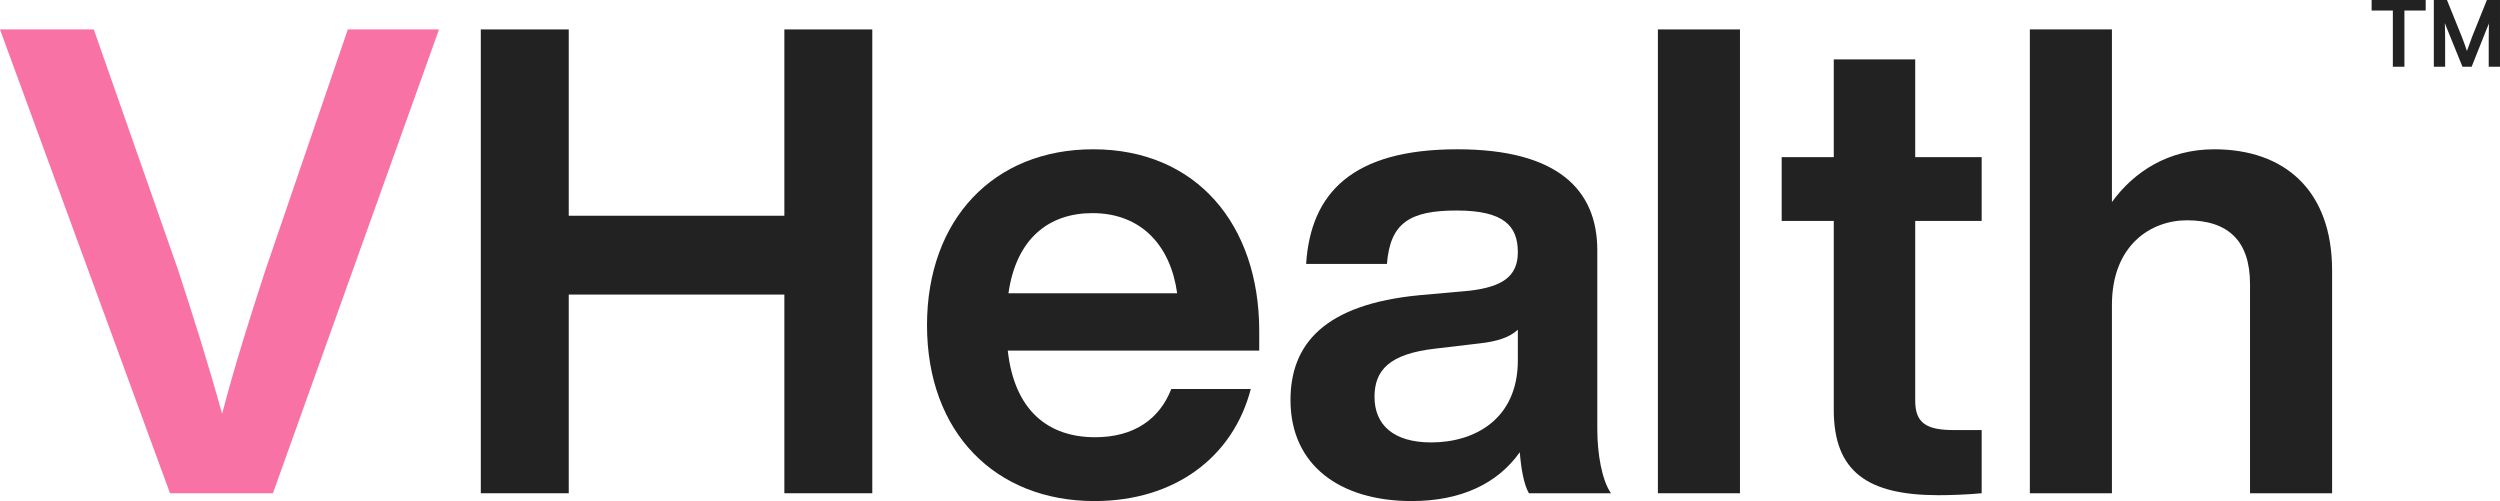
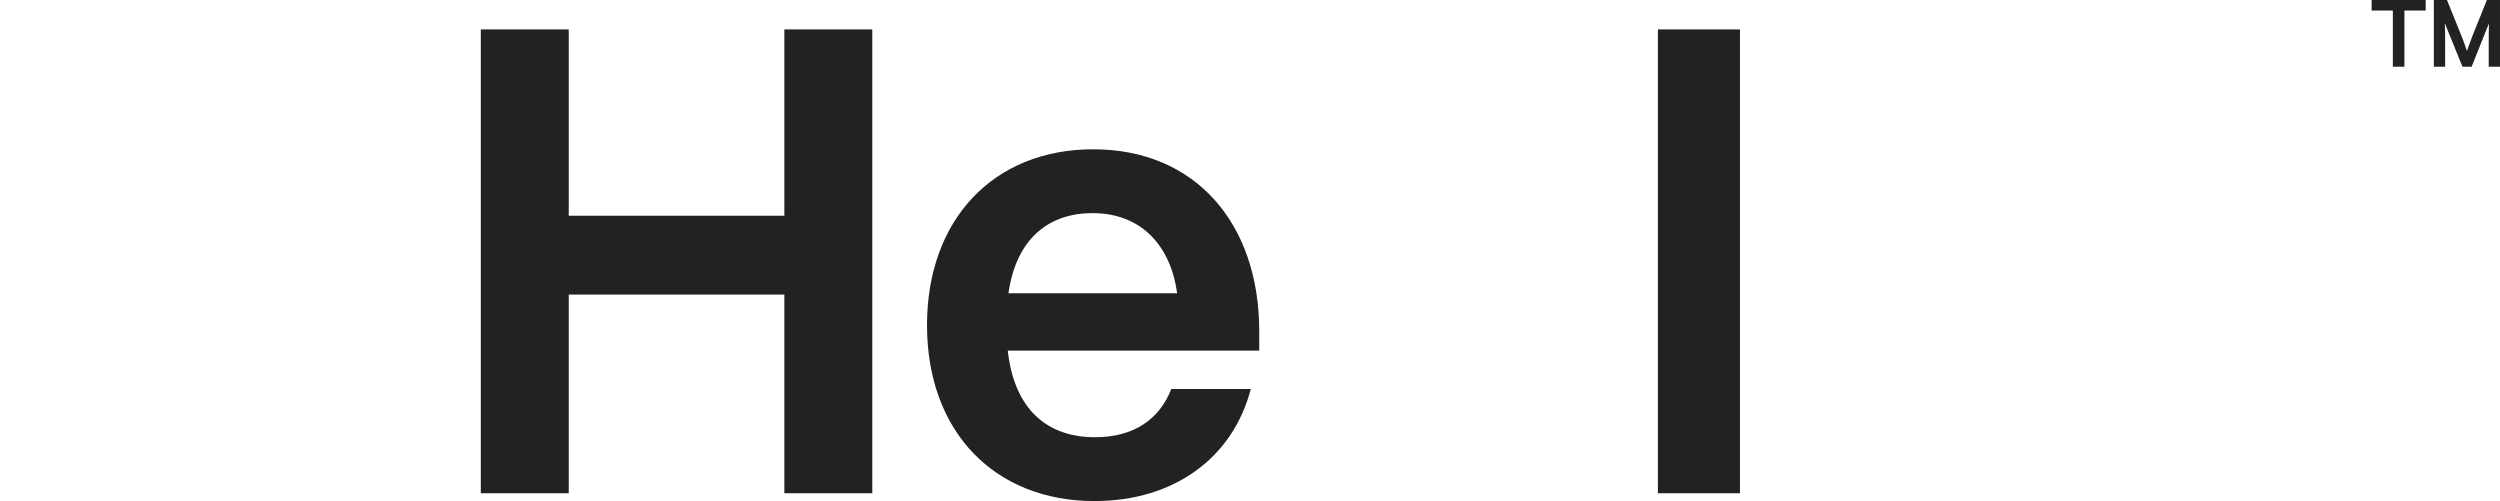
<svg xmlns="http://www.w3.org/2000/svg" viewBox="57.01 159.99 276.28 55.37" version="1.0" preserveAspectRatio="xMidYMid meet" zoomAndPan="magnify">
  <defs>
    <g />
  </defs>
  <g fill-opacity="1" fill="#f972a6">
    <g transform="translate(56.574, 214.5)">
      <g>
-         <path d="M 29.805 -24.766 C 28.148 -19.727 26.422 -14.254 24.98 -8.781 C 23.469 -14.254 21.742 -19.727 20.086 -24.766 L 10.801 -51.258 L 0.434 -51.258 L 19.223 0 L 30.598 0 L 48.953 -51.258 L 38.875 -51.258 Z M 29.805 -24.766" />
-       </g>
+         </g>
    </g>
  </g>
  <g fill-opacity="1" fill="#222222">
    <g transform="translate(105.968, 214.5)">
      <g>
        <path d="M 37.723 -30.668 L 13.895 -30.668 L 13.895 -51.258 L 4.176 -51.258 L 4.176 0 L 13.895 0 L 13.895 -21.957 L 37.723 -21.957 L 37.723 0 L 47.441 0 L 47.441 -51.258 L 37.723 -51.258 Z M 37.723 -30.668" />
      </g>
    </g>
  </g>
  <g fill-opacity="1" fill="#222222">
    <g transform="translate(157.44, 214.5)">
      <g>
        <path d="M 20.52 0.863 C 29.445 0.863 35.852 -4.031 37.797 -11.52 L 29.012 -11.52 C 27.719 -8.207 24.91 -6.191 20.59 -6.191 C 15.336 -6.191 11.664 -9.215 10.941 -15.766 L 38.73 -15.766 L 38.73 -17.926 C 38.73 -29.734 31.75 -38.012 20.375 -38.012 C 9.359 -38.012 2.016 -30.238 2.016 -18.574 C 2.016 -6.695 9.574 0.863 20.52 0.863 Z M 11.016 -22.102 C 11.879 -28.148 15.477 -30.957 20.301 -30.957 C 25.703 -30.957 28.941 -27.355 29.66 -22.102 Z M 11.016 -22.102" />
      </g>
    </g>
  </g>
  <g fill-opacity="1" fill="#222222">
    <g transform="translate(197.969, 214.5)">
      <g>
-         <path d="M 37.074 0 C 36.066 -1.441 35.562 -4.391 35.562 -7.055 L 35.562 -26.852 C 35.562 -33.547 31.172 -38.012 20.086 -38.012 C 8.496 -38.012 3.887 -33.188 3.383 -25.34 L 12.312 -25.34 C 12.672 -29.875 14.832 -31.246 20.016 -31.246 C 25.27 -31.246 26.781 -29.516 26.781 -26.637 C 26.781 -23.902 24.98 -22.82 21.527 -22.391 L 15.91 -21.887 C 5.398 -20.879 1.656 -16.484 1.656 -10.297 C 1.656 -3.094 7.129 0.863 15.047 0.863 C 20.52 0.863 24.551 -1.078 26.996 -4.535 C 27.141 -2.734 27.43 -1.008 28.004 0 Z M 17.207 -5.617 C 13.031 -5.617 10.941 -7.559 10.941 -10.656 C 10.941 -13.605 12.598 -15.406 17.637 -15.98 L 22.535 -16.559 C 24.477 -16.773 25.844 -17.207 26.781 -18.07 L 26.781 -14.688 C 26.781 -8.207 22.031 -5.617 17.207 -5.617 Z M 17.207 -5.617" />
-       </g>
+         </g>
    </g>
  </g>
  <g fill-opacity="1" fill="#222222">
    <g transform="translate(236.555, 214.5)">
      <g>
        <path d="M 12.742 0 L 12.742 -51.258 L 3.672 -51.258 L 3.672 0 Z M 12.742 0" />
      </g>
    </g>
  </g>
  <g fill-opacity="1" fill="#222222">
    <g transform="translate(252.969, 214.5)">
      <g>
-         <path d="M 23.039 -37.148 L 15.695 -37.148 L 15.695 -47.945 L 6.695 -47.945 L 6.695 -37.148 L 0.938 -37.148 L 0.938 -30.094 L 6.695 -30.094 L 6.695 -9.215 C 6.695 -2.375 10.438 0.215 18.285 0.215 C 19.727 0.215 21.453 0.145 23.039 0 L 23.039 -6.984 L 19.941 -6.984 C 16.918 -6.984 15.695 -7.773 15.695 -10.223 L 15.695 -30.094 L 23.039 -30.094 Z M 23.039 -37.148" />
-       </g>
+         </g>
    </g>
  </g>
  <g fill-opacity="1" fill="#222222">
    <g transform="translate(277.661, 214.5)">
      <g>
-         <path d="M 24.047 -38.012 C 19.008 -38.012 15.191 -35.562 12.742 -32.18 L 12.742 -51.258 L 3.672 -51.258 L 3.672 0 L 12.742 0 L 12.742 -20.805 C 12.742 -27.43 17.062 -30.164 21.023 -30.164 C 25.629 -30.164 28.004 -27.859 28.004 -23.109 L 28.004 0 L 37.074 0 L 37.074 -24.621 C 37.074 -33.477 31.82 -38.012 24.047 -38.012 Z M 24.047 -38.012" />
-       </g>
+         </g>
    </g>
  </g>
  <g fill-opacity="1" fill="#222222">
    <g transform="translate(318.375, 180.652)">
      <g>
        <path d="M 3.074 -19.5 L 3.074 -13.289 L 4.352 -13.289 L 4.352 -19.5 L 6.703 -19.5 L 6.703 -20.66 L 0.727 -20.66 L 0.727 -19.5 Z M 11.867 -16.684 L 11.258 -15.031 C 11.113 -15.496 10.91 -16.047 10.707 -16.57 L 9.055 -20.66 L 7.602 -20.66 L 7.602 -13.289 L 8.852 -13.289 L 8.852 -15.727 C 8.852 -16.367 8.852 -17.207 8.82 -18.105 L 9.023 -17.586 L 10.766 -13.289 L 11.781 -13.289 L 13.492 -17.586 C 13.582 -17.758 13.637 -17.934 13.695 -18.078 C 13.668 -17.18 13.668 -16.367 13.668 -15.727 L 13.668 -13.289 L 14.914 -13.289 L 14.914 -20.66 L 13.465 -20.66 Z M 11.867 -16.684" />
      </g>
    </g>
  </g>
</svg>